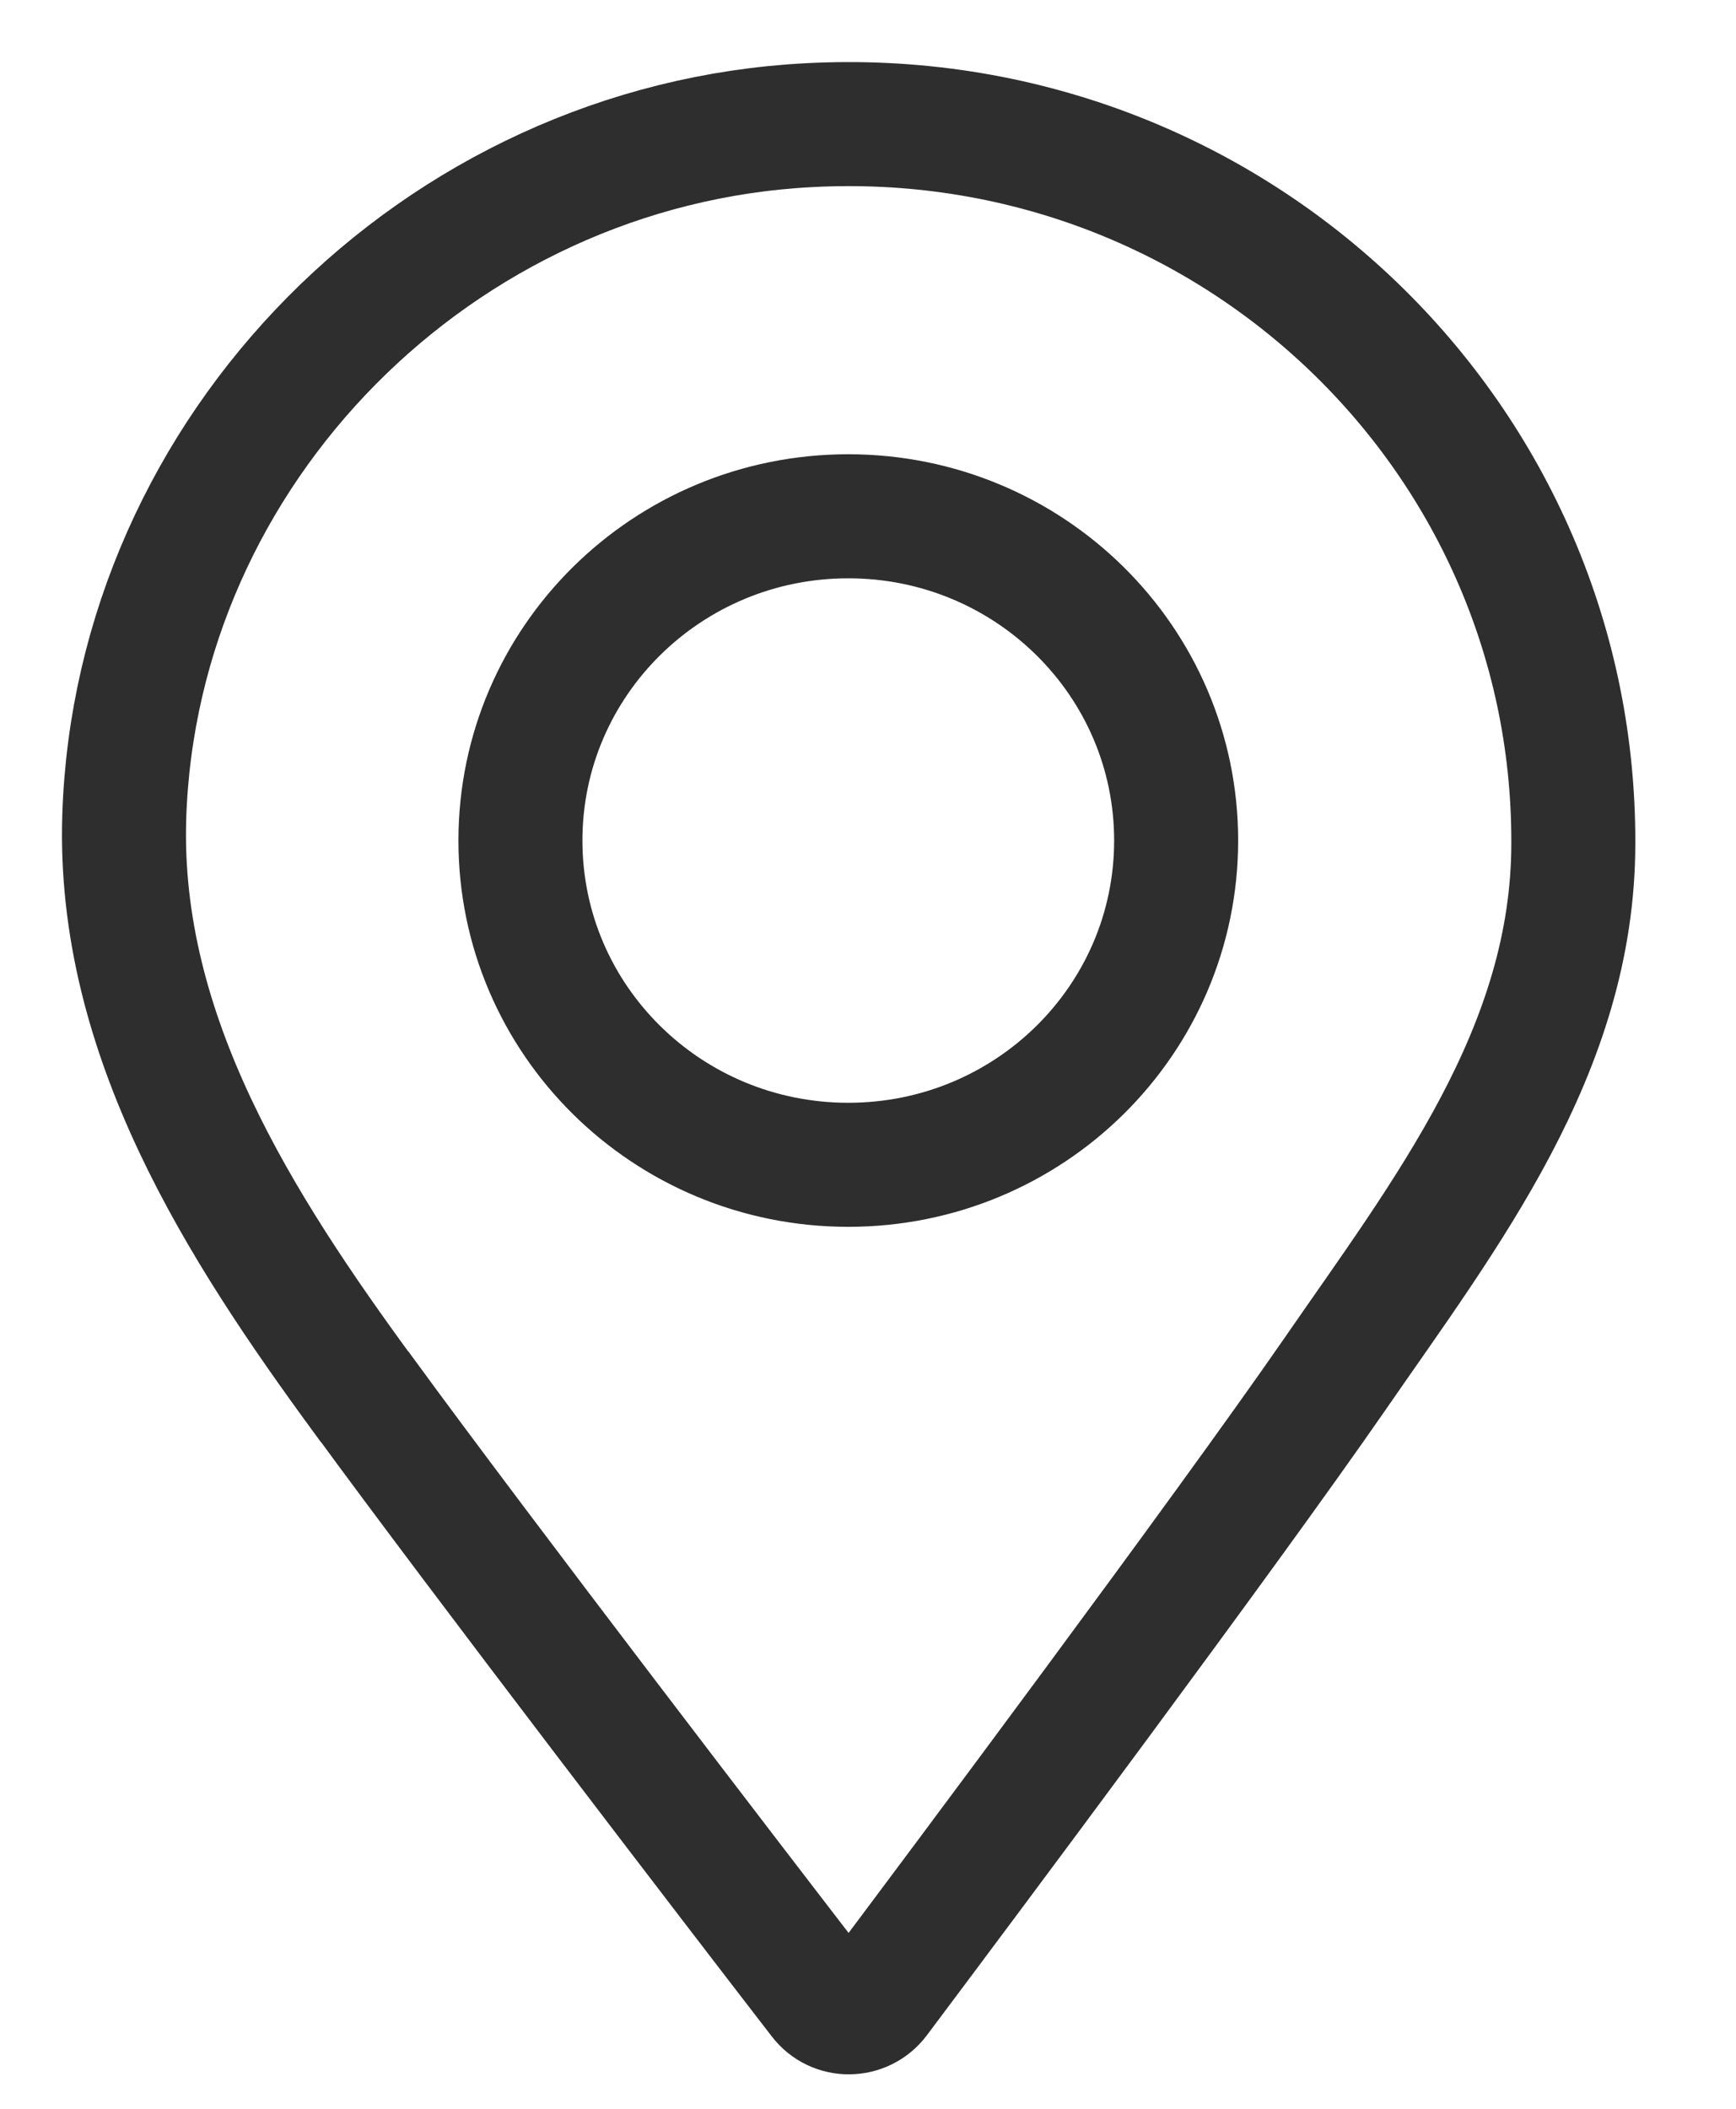
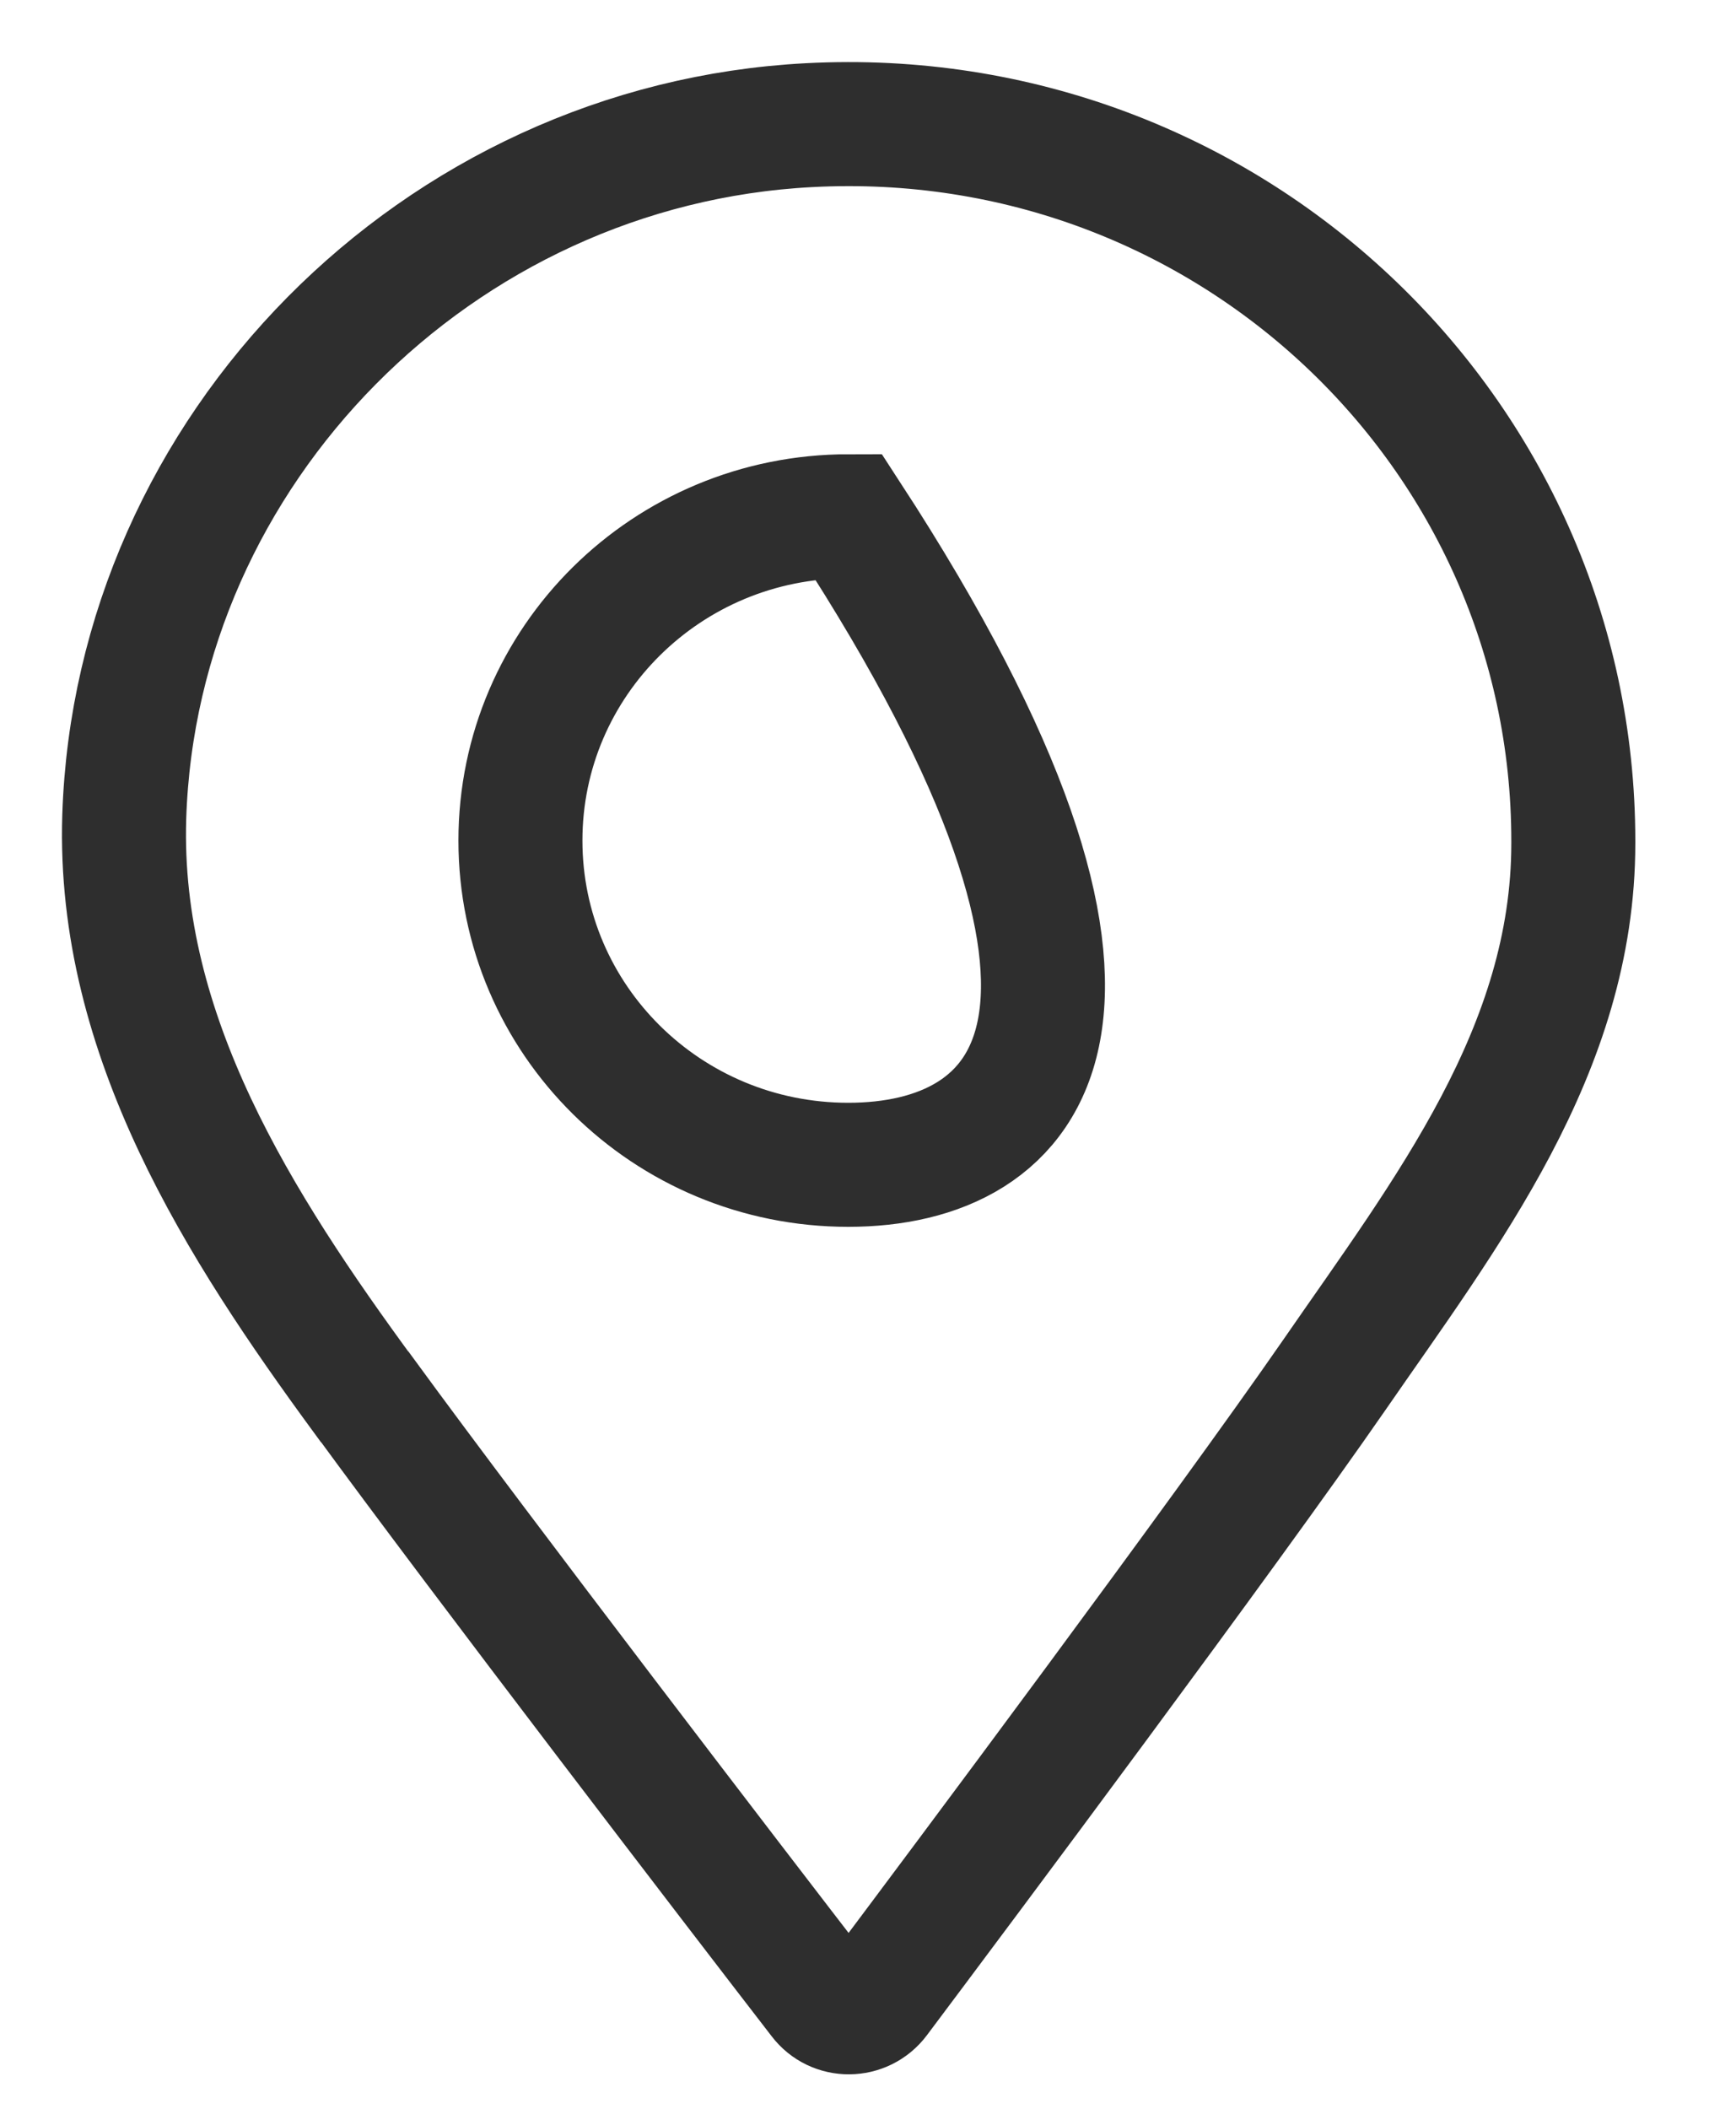
<svg xmlns="http://www.w3.org/2000/svg" width="14" height="17" viewBox="0 0 14 17" fill="none">
-   <path d="M6.841 9.39C5.38 9.39 4.197 8.221 4.197 6.776C4.197 5.332 5.38 4.162 6.841 4.162C8.302 4.162 9.485 5.332 9.485 6.776C9.485 8.221 8.302 9.39 6.841 9.39ZM2.939 11.259C1.932 9.886 0.947 8.35 1.002 6.586C1.097 3.625 3.529 1.165 6.524 1.009C9.897 0.83 12.688 3.482 12.688 6.779V6.798C12.688 8.466 11.664 9.776 10.76 11.085C9.866 12.376 7.768 15.183 7.075 16.107C6.961 16.259 6.733 16.261 6.619 16.11C5.931 15.219 3.888 12.555 2.942 11.261L2.939 11.259Z" stroke="#2E2E2E" stroke-miterlimit="10" />
+   <path d="M6.841 9.39C5.38 9.39 4.197 8.221 4.197 6.776C4.197 5.332 5.38 4.162 6.841 4.162C9.485 8.221 8.302 9.39 6.841 9.39ZM2.939 11.259C1.932 9.886 0.947 8.35 1.002 6.586C1.097 3.625 3.529 1.165 6.524 1.009C9.897 0.83 12.688 3.482 12.688 6.779V6.798C12.688 8.466 11.664 9.776 10.76 11.085C9.866 12.376 7.768 15.183 7.075 16.107C6.961 16.259 6.733 16.261 6.619 16.11C5.931 15.219 3.888 12.555 2.942 11.261L2.939 11.259Z" stroke="#2E2E2E" stroke-miterlimit="10" />
</svg>